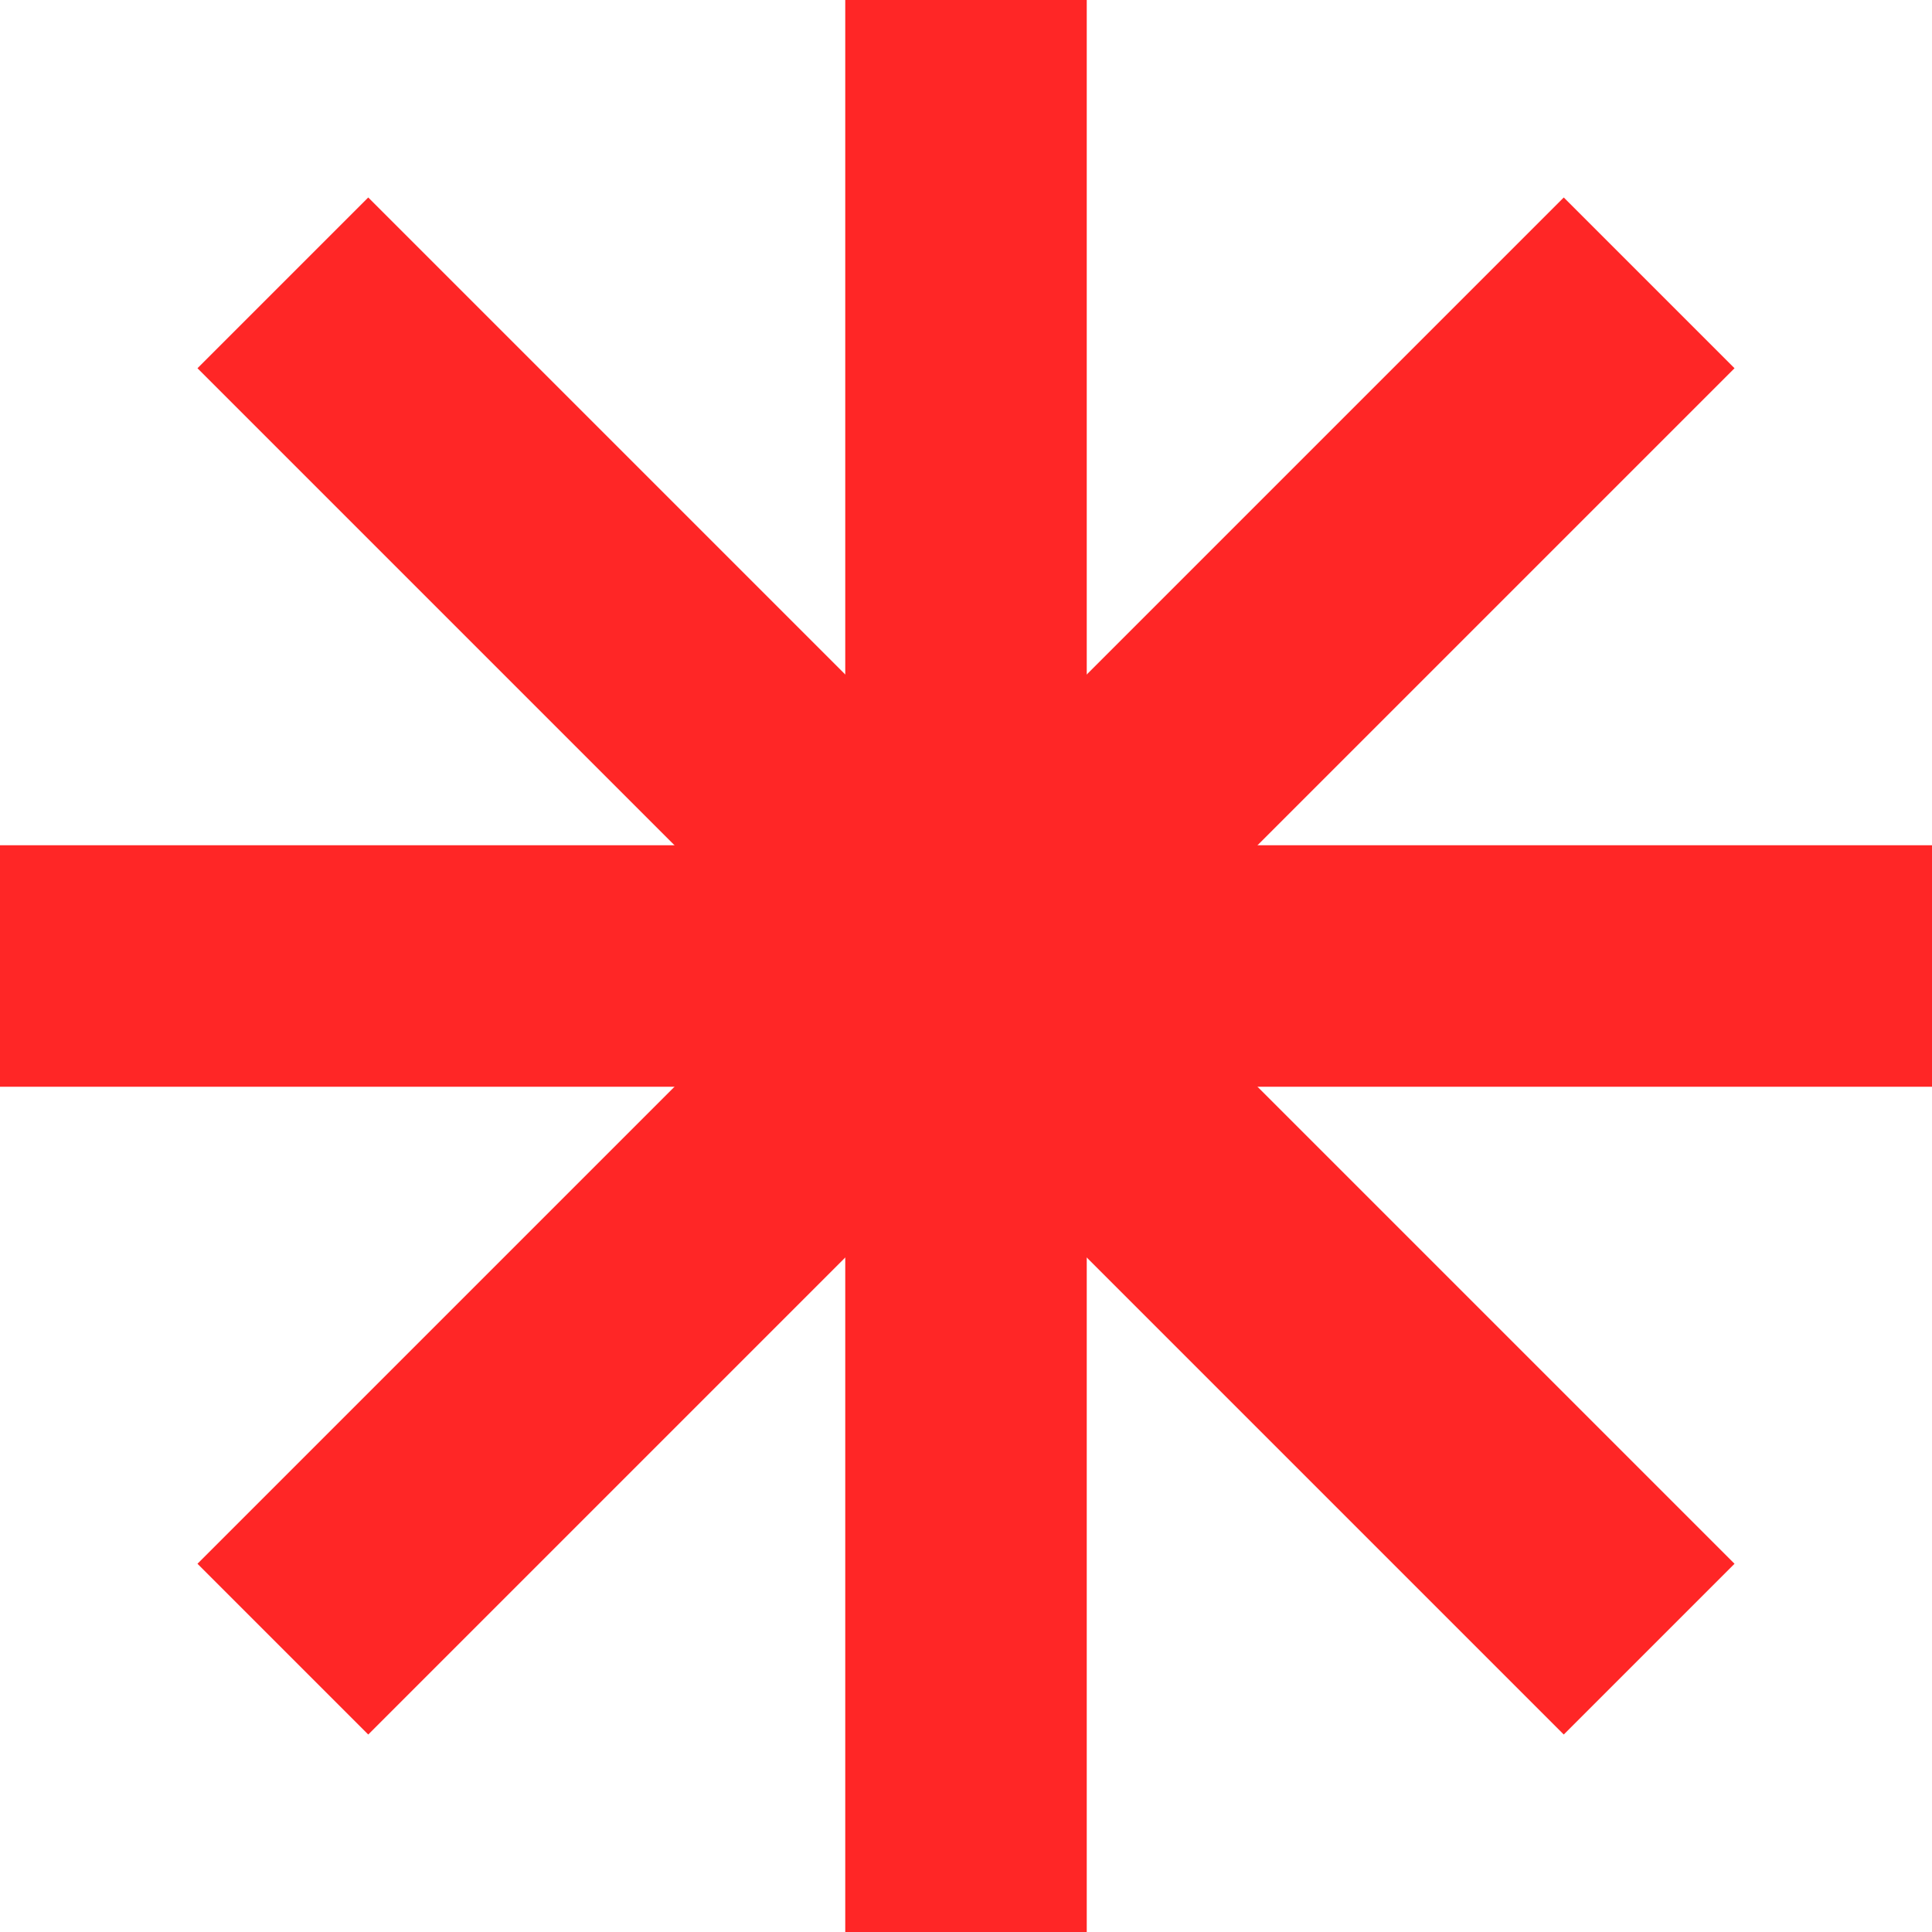
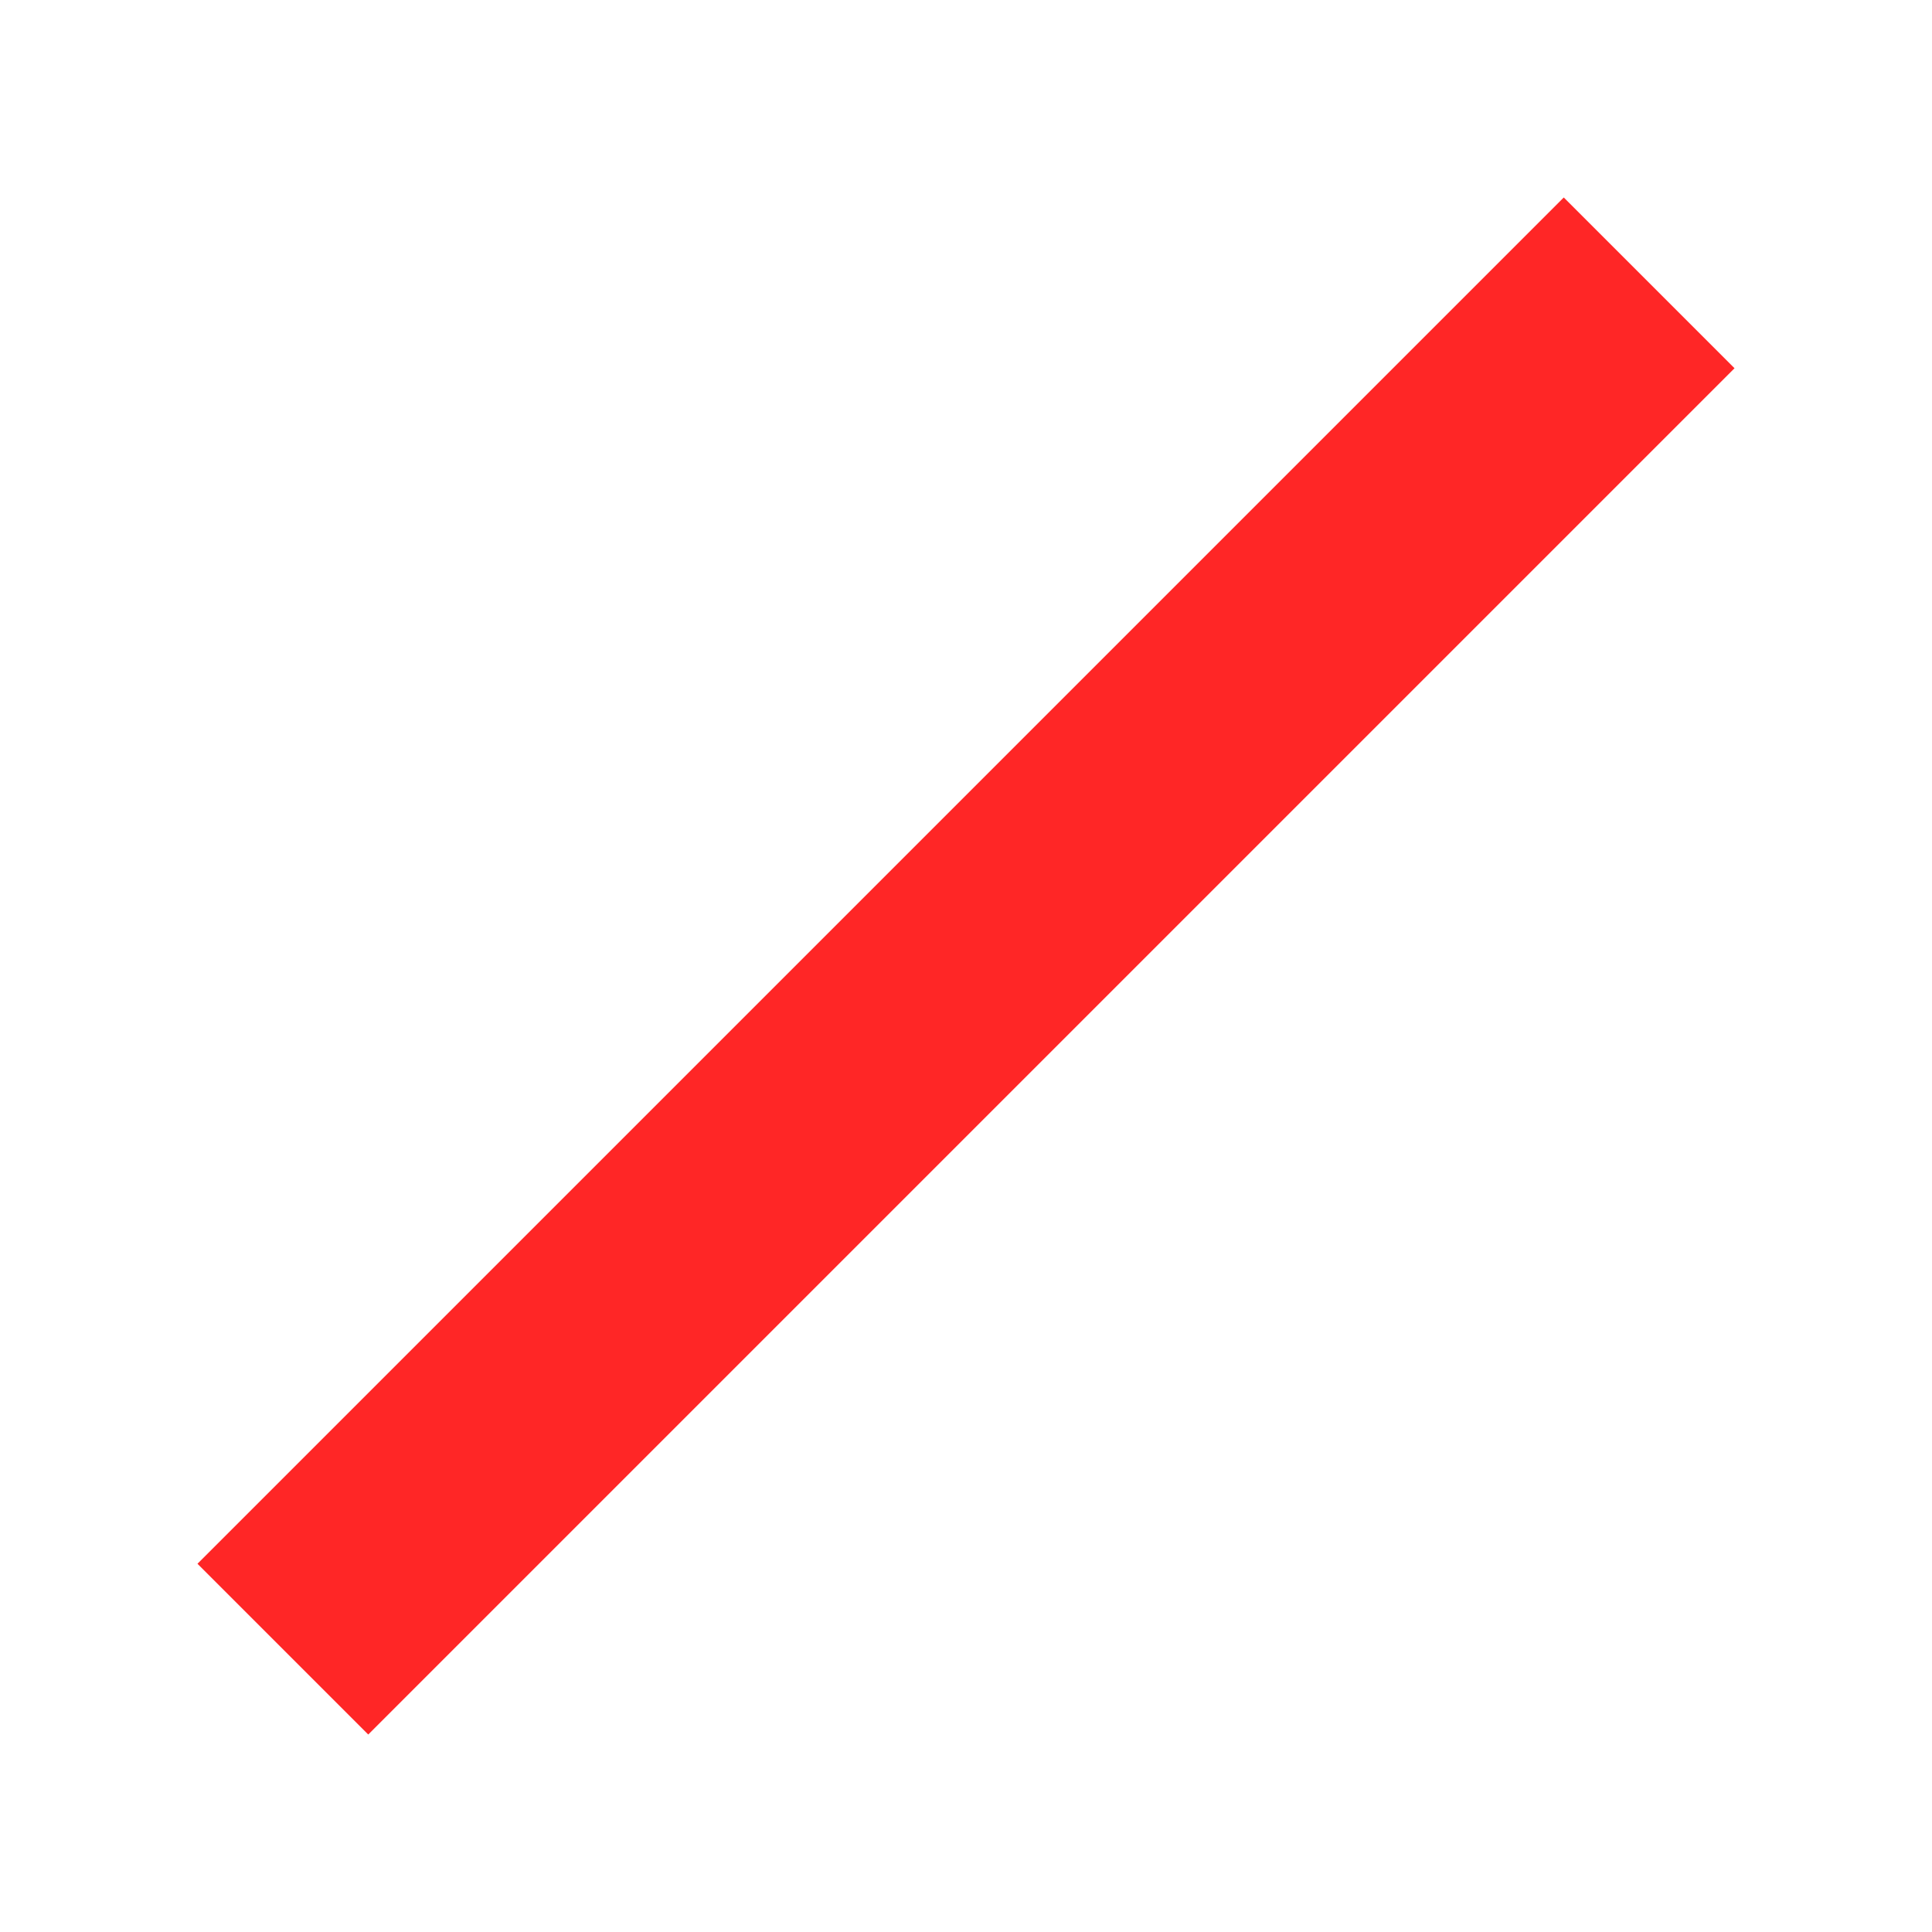
<svg xmlns="http://www.w3.org/2000/svg" id="Layer_1" x="0px" y="0px" viewBox="0 0 64 64" style="enable-background:new 0 0 64 64;" xml:space="preserve">
  <style type="text/css"> .st0{fill:none;stroke:#FF2626;stroke-width:8;stroke-miterlimit:10;} </style>
  <g>
-     <line class="st0" x1="32" y1="0" x2="32" y2="64" />
-   </g>
+     </g>
  <g>
-     <line class="st0" x1="64" y1="32" x2="0" y2="32" />
-   </g>
+     </g>
  <g>
    <line class="st0" x1="54.63" y1="9.37" x2="9.37" y2="54.63" />
  </g>
  <g>
-     <line class="st0" x1="9.37" y1="9.37" x2="54.63" y2="54.63" />
-   </g>
+     </g>
</svg>